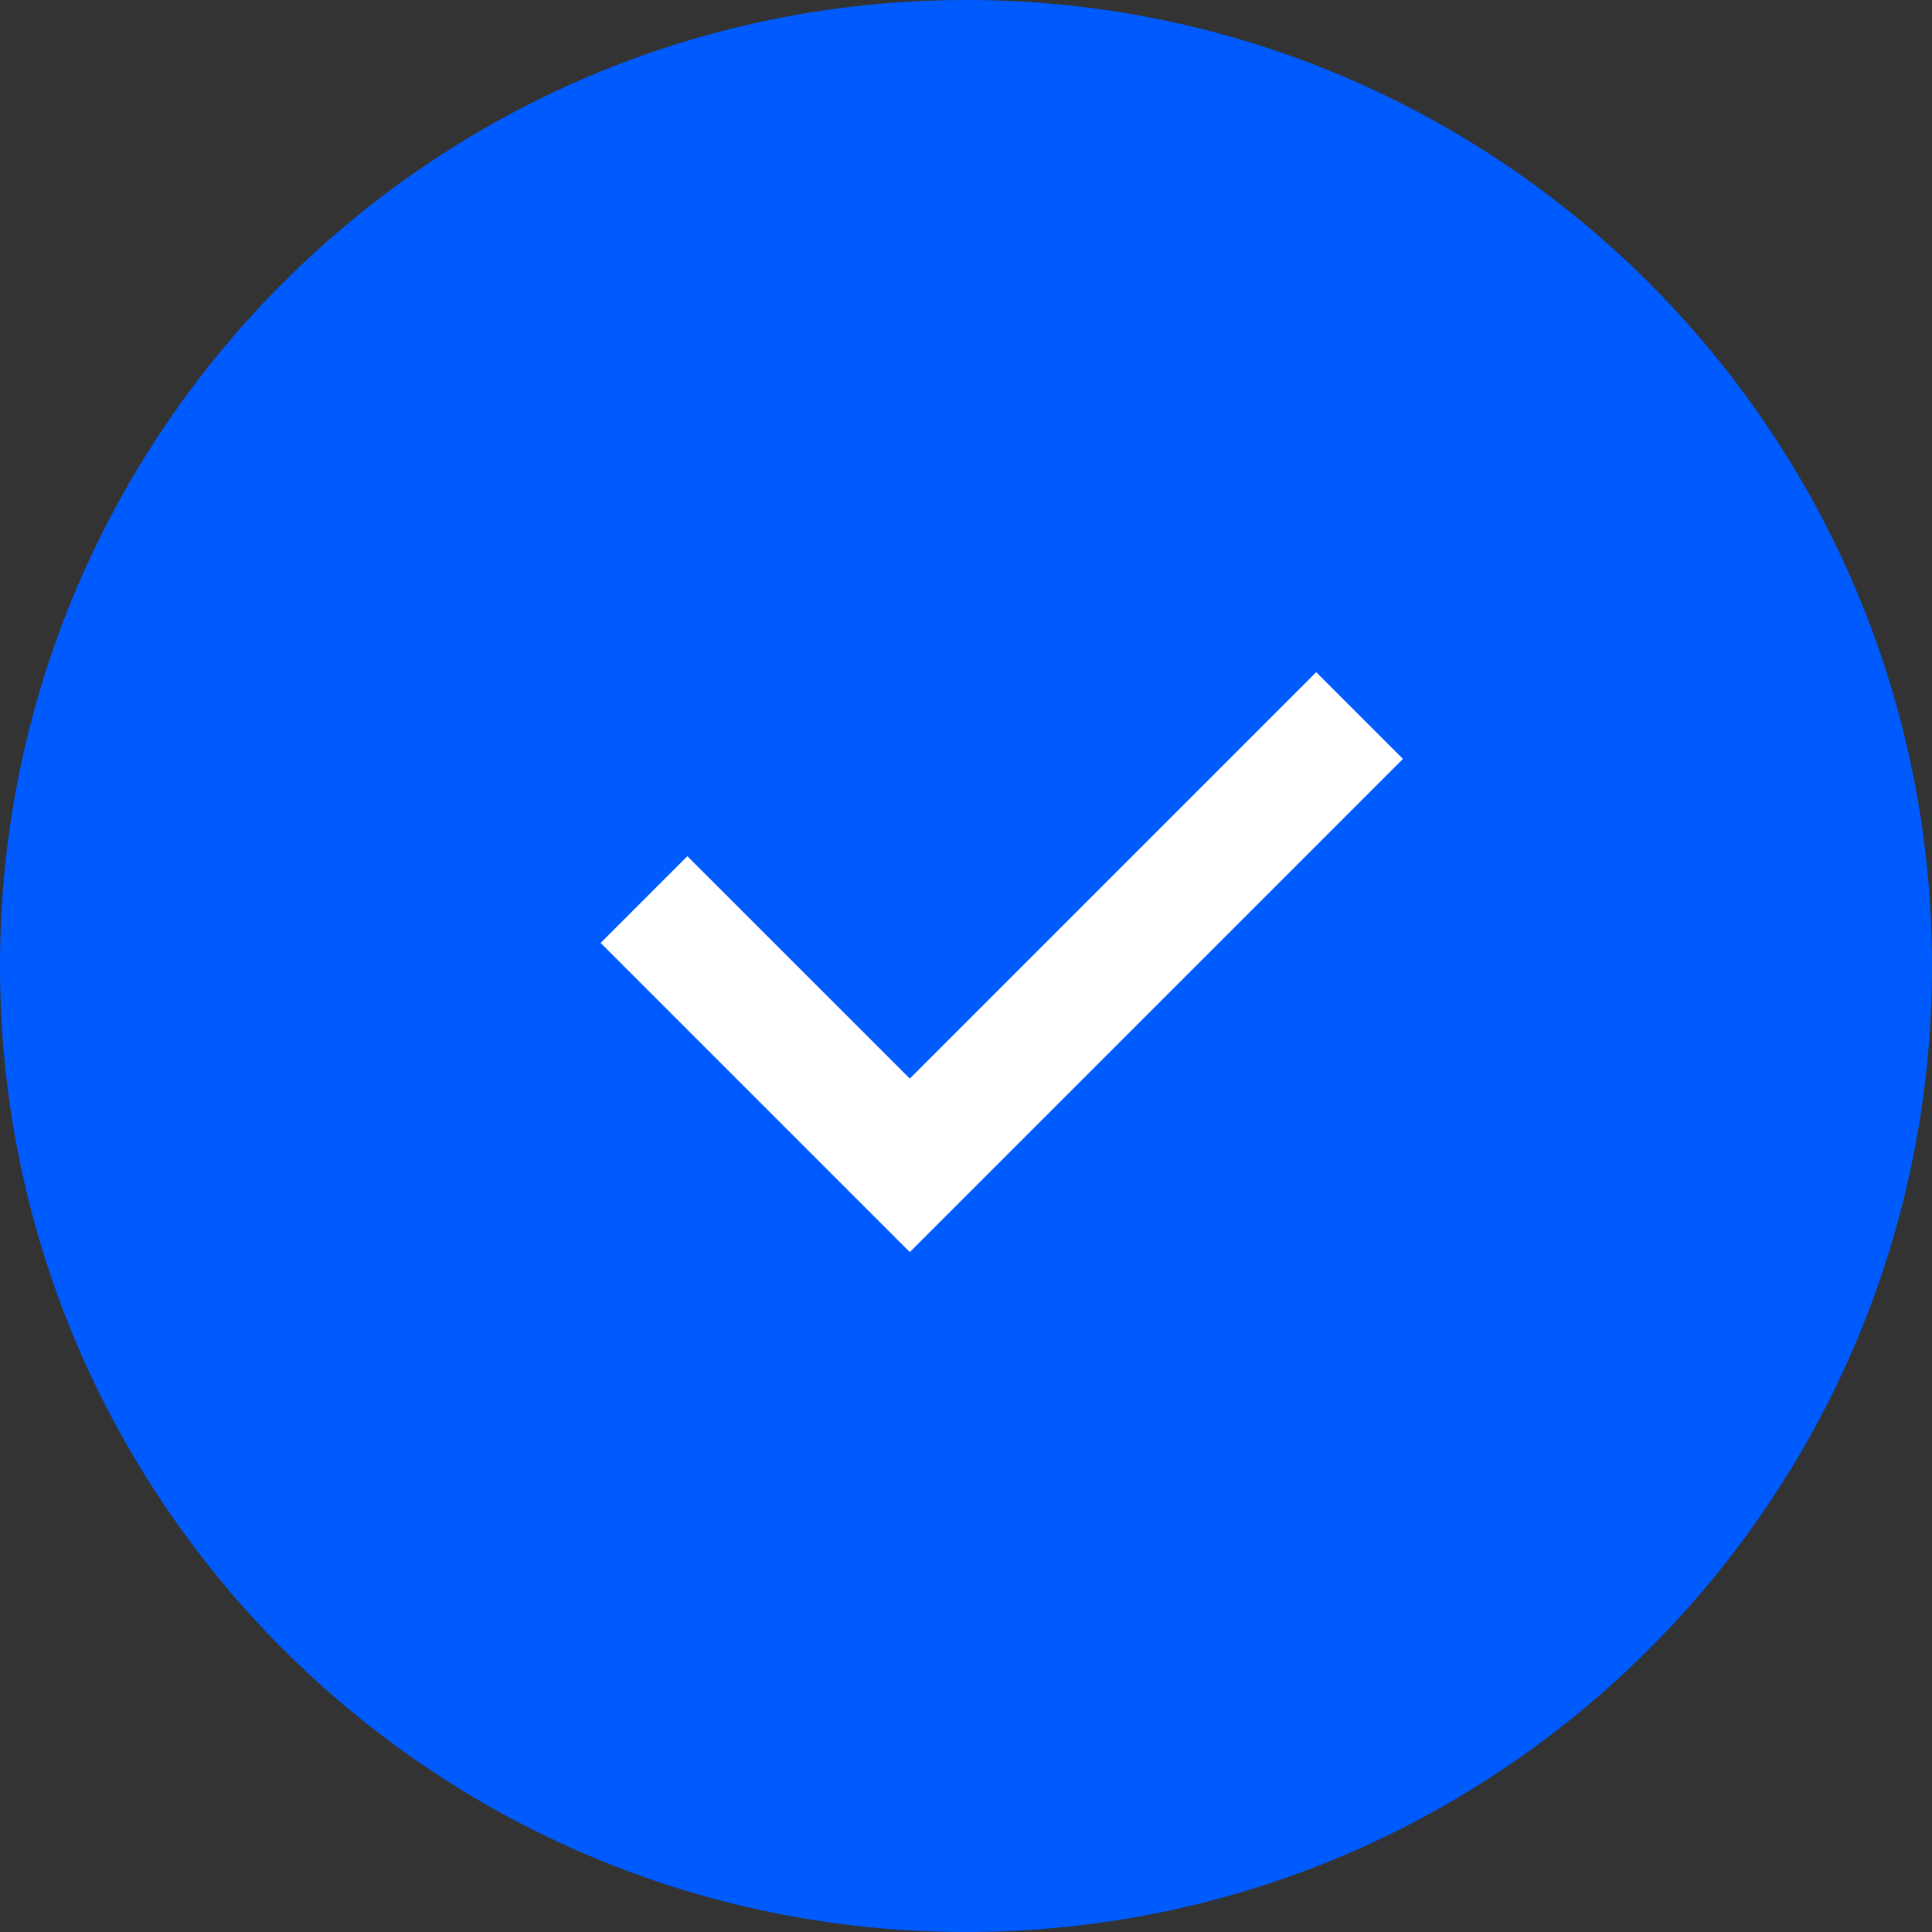
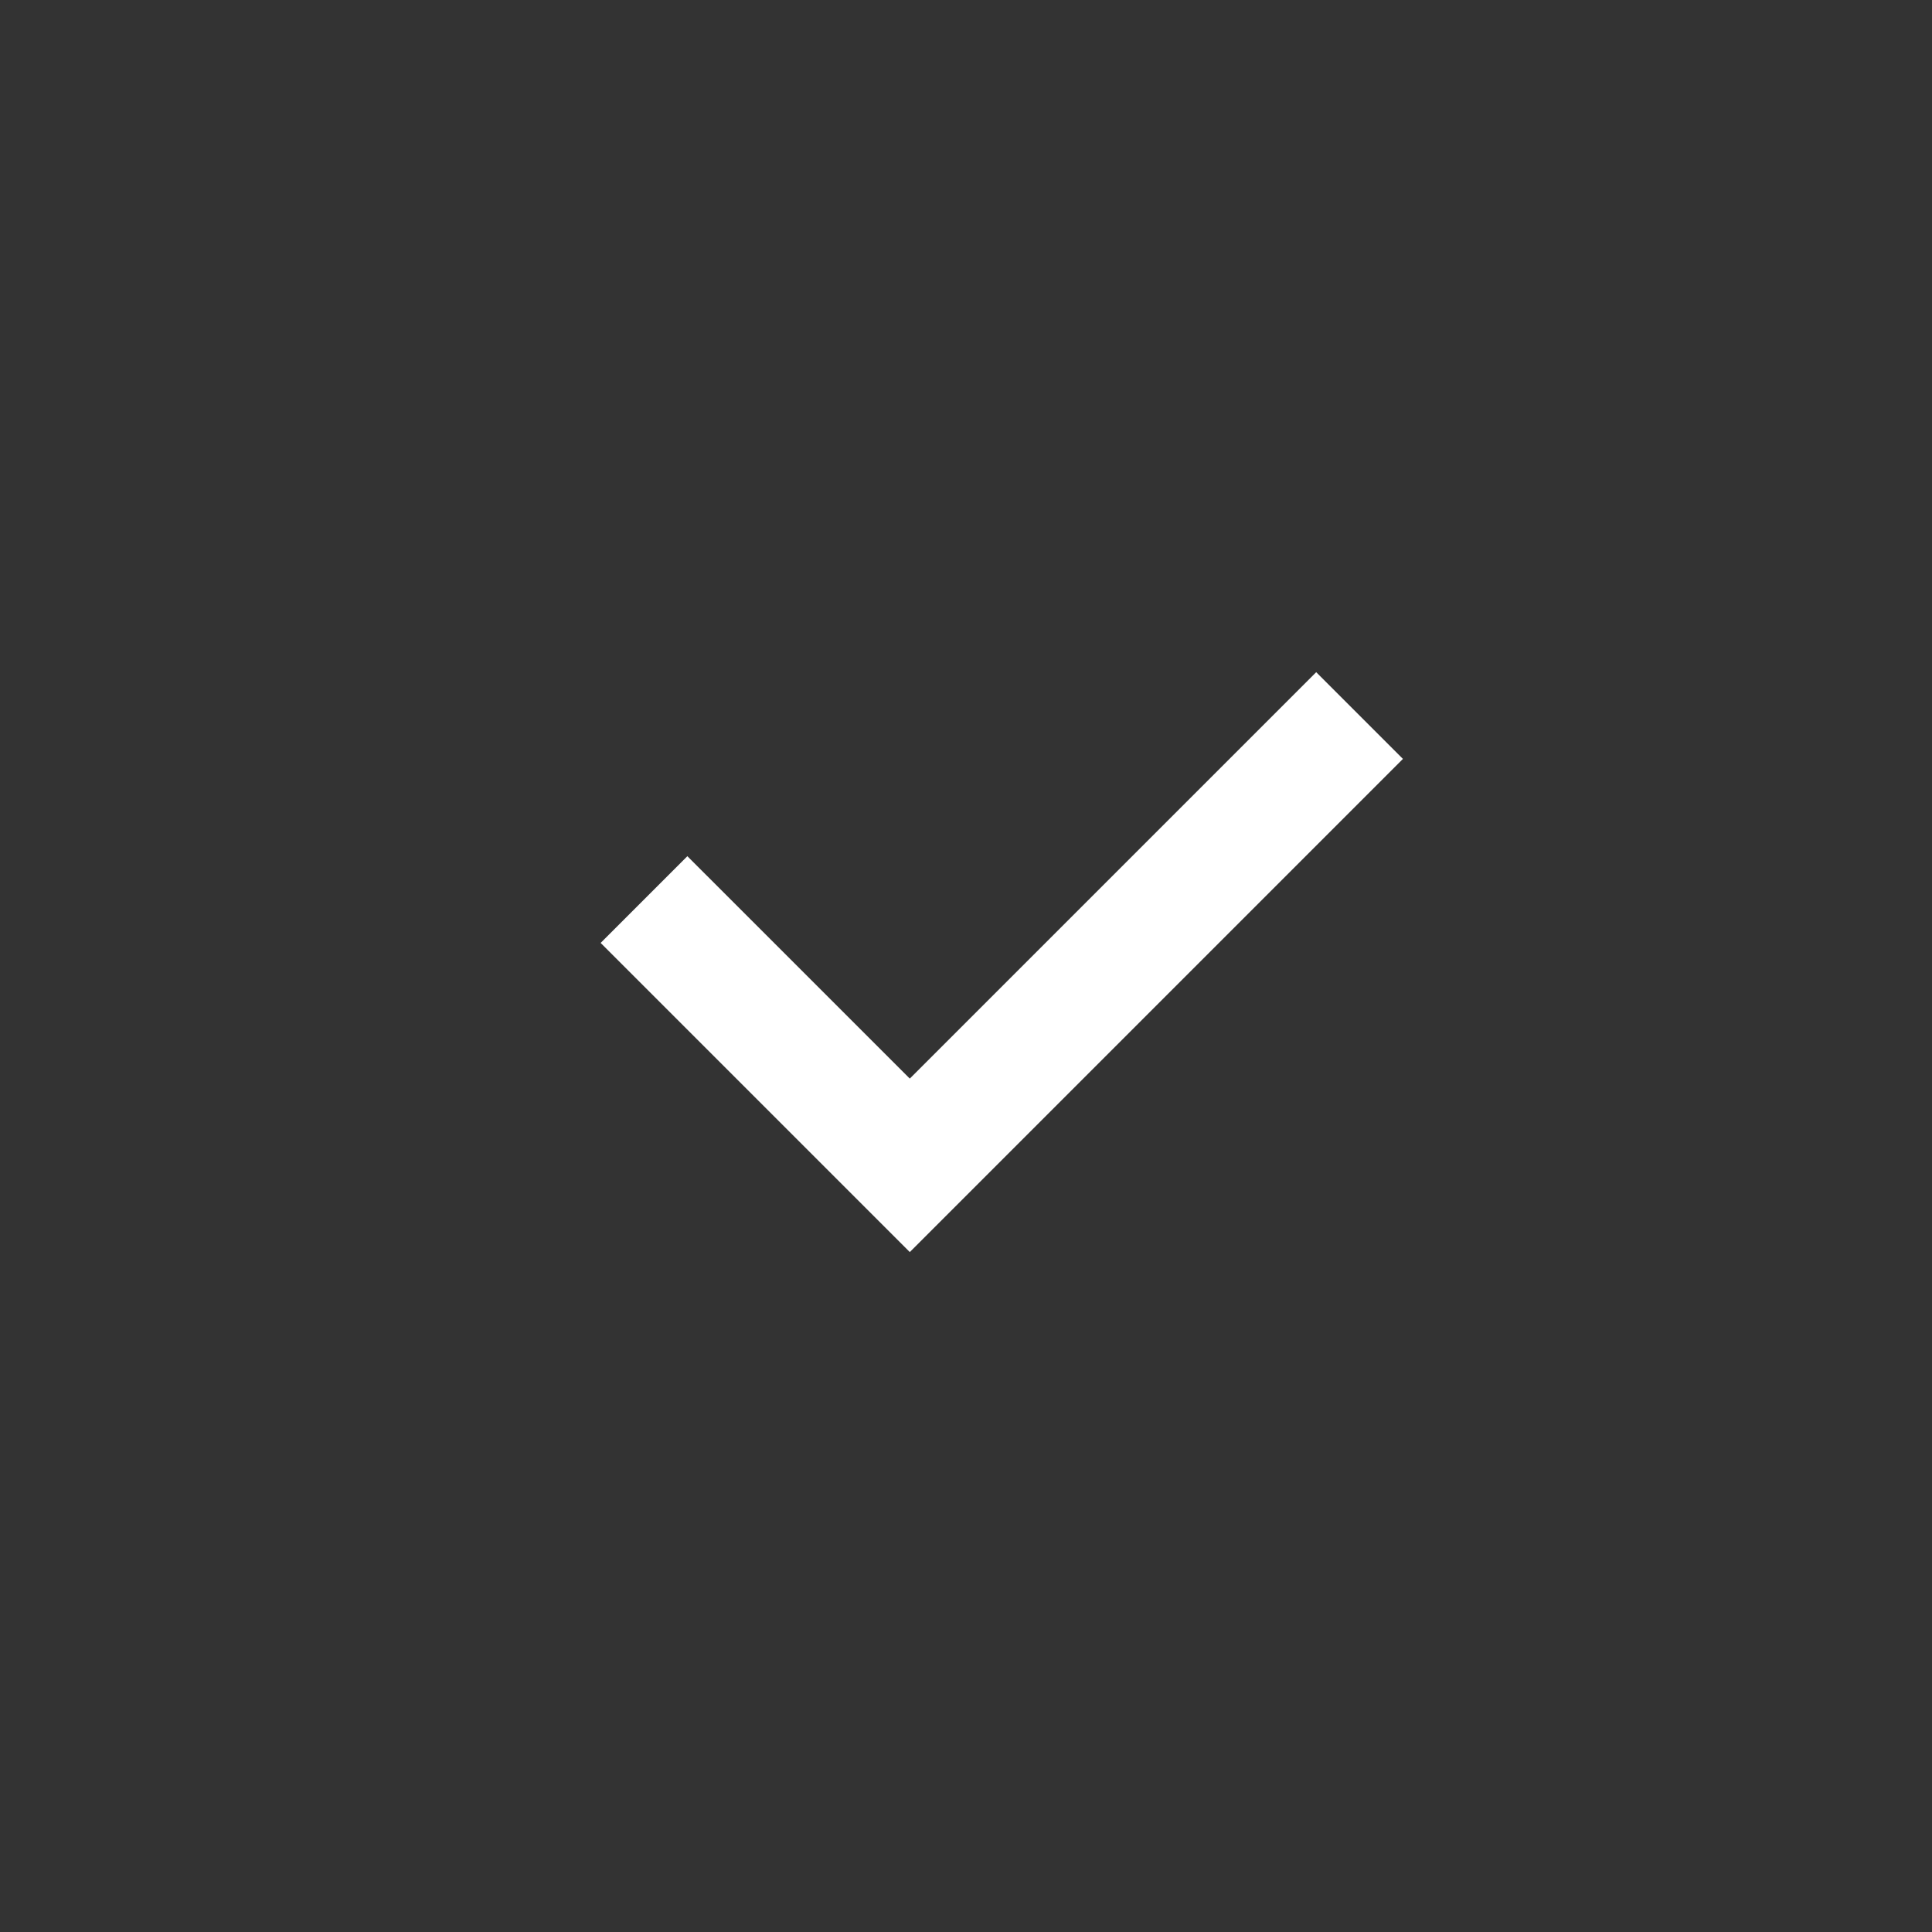
<svg xmlns="http://www.w3.org/2000/svg" width="54" height="54" viewBox="0 0 54 54" fill="none">
  <rect x="0" y="0" width="54" height="54" fill="#333333" stroke="none" />
-   <path d="M54 27C54 41.912 41.912 54 27 54C12.088 54 0 41.912 0 27C0 12.088 12.088 0 27 0C41.912 0 54 12.088 54 27Z" fill="#005BFF" />
  <path fill-rule="evenodd" clip-rule="evenodd" d="M39.212 21.212L25.429 34.996L16.788 26.355L19.212 23.931L25.429 30.147L36.788 18.788L39.212 21.212Z" fill="white" />
</svg>